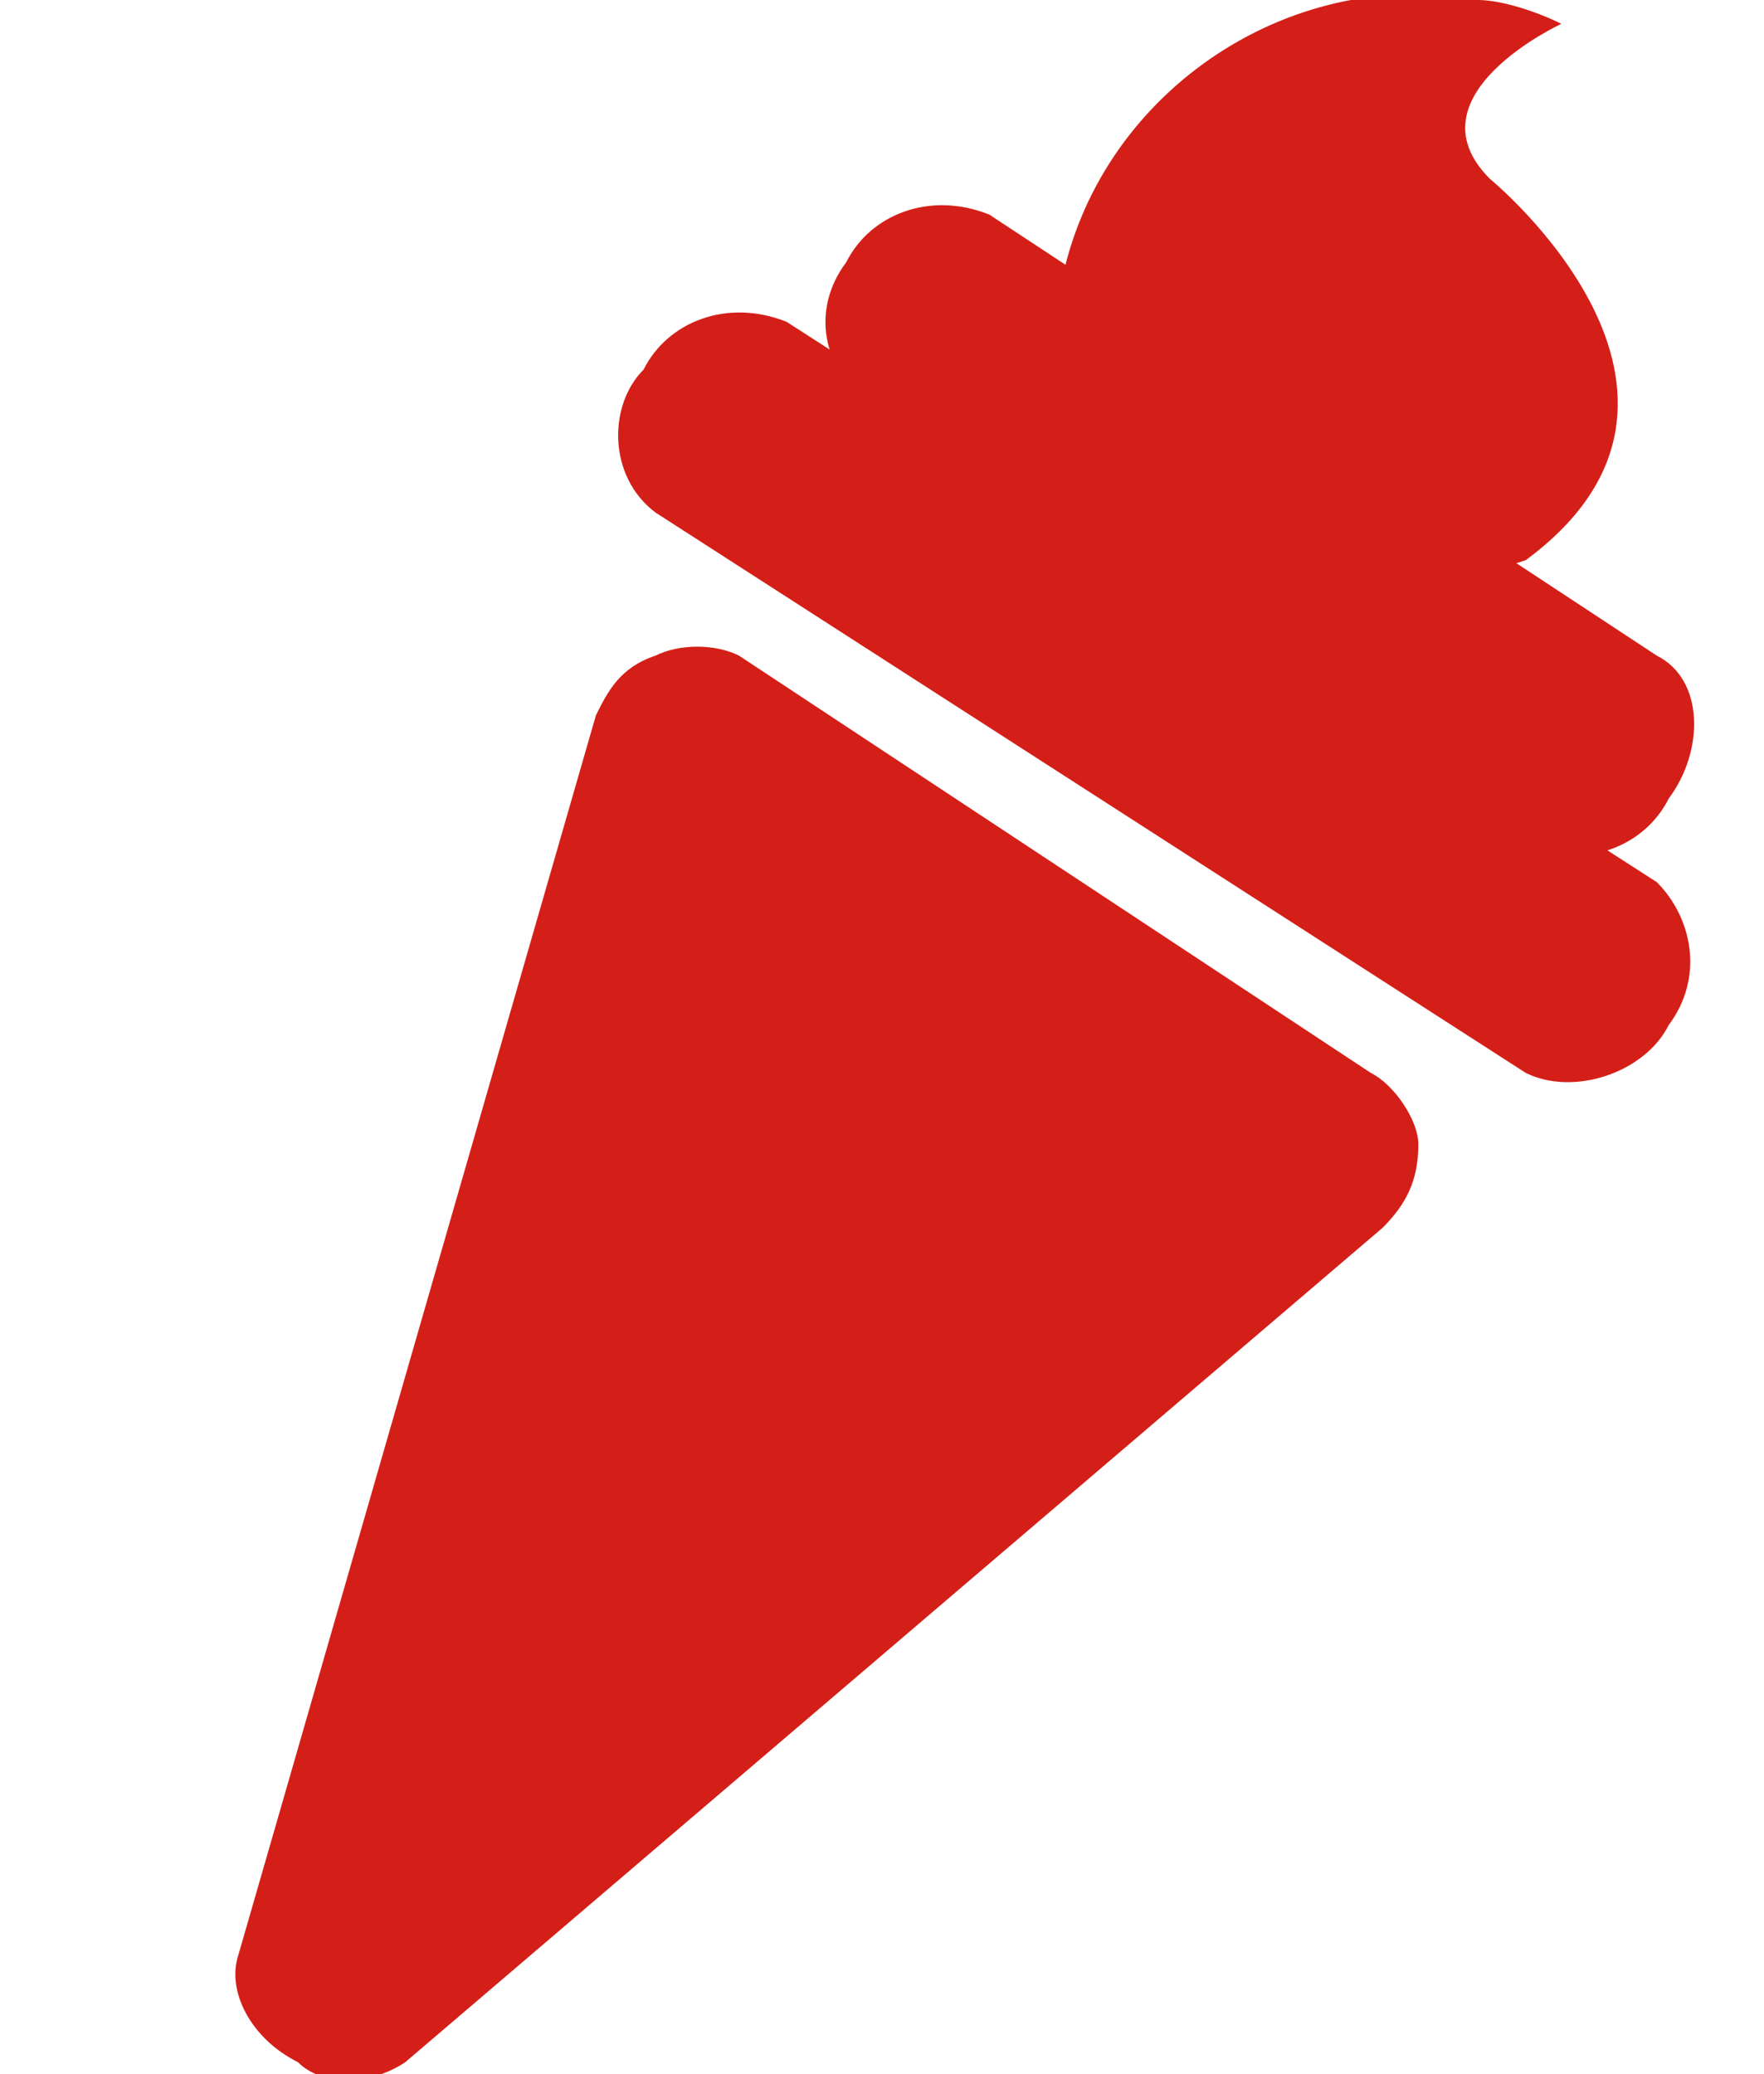
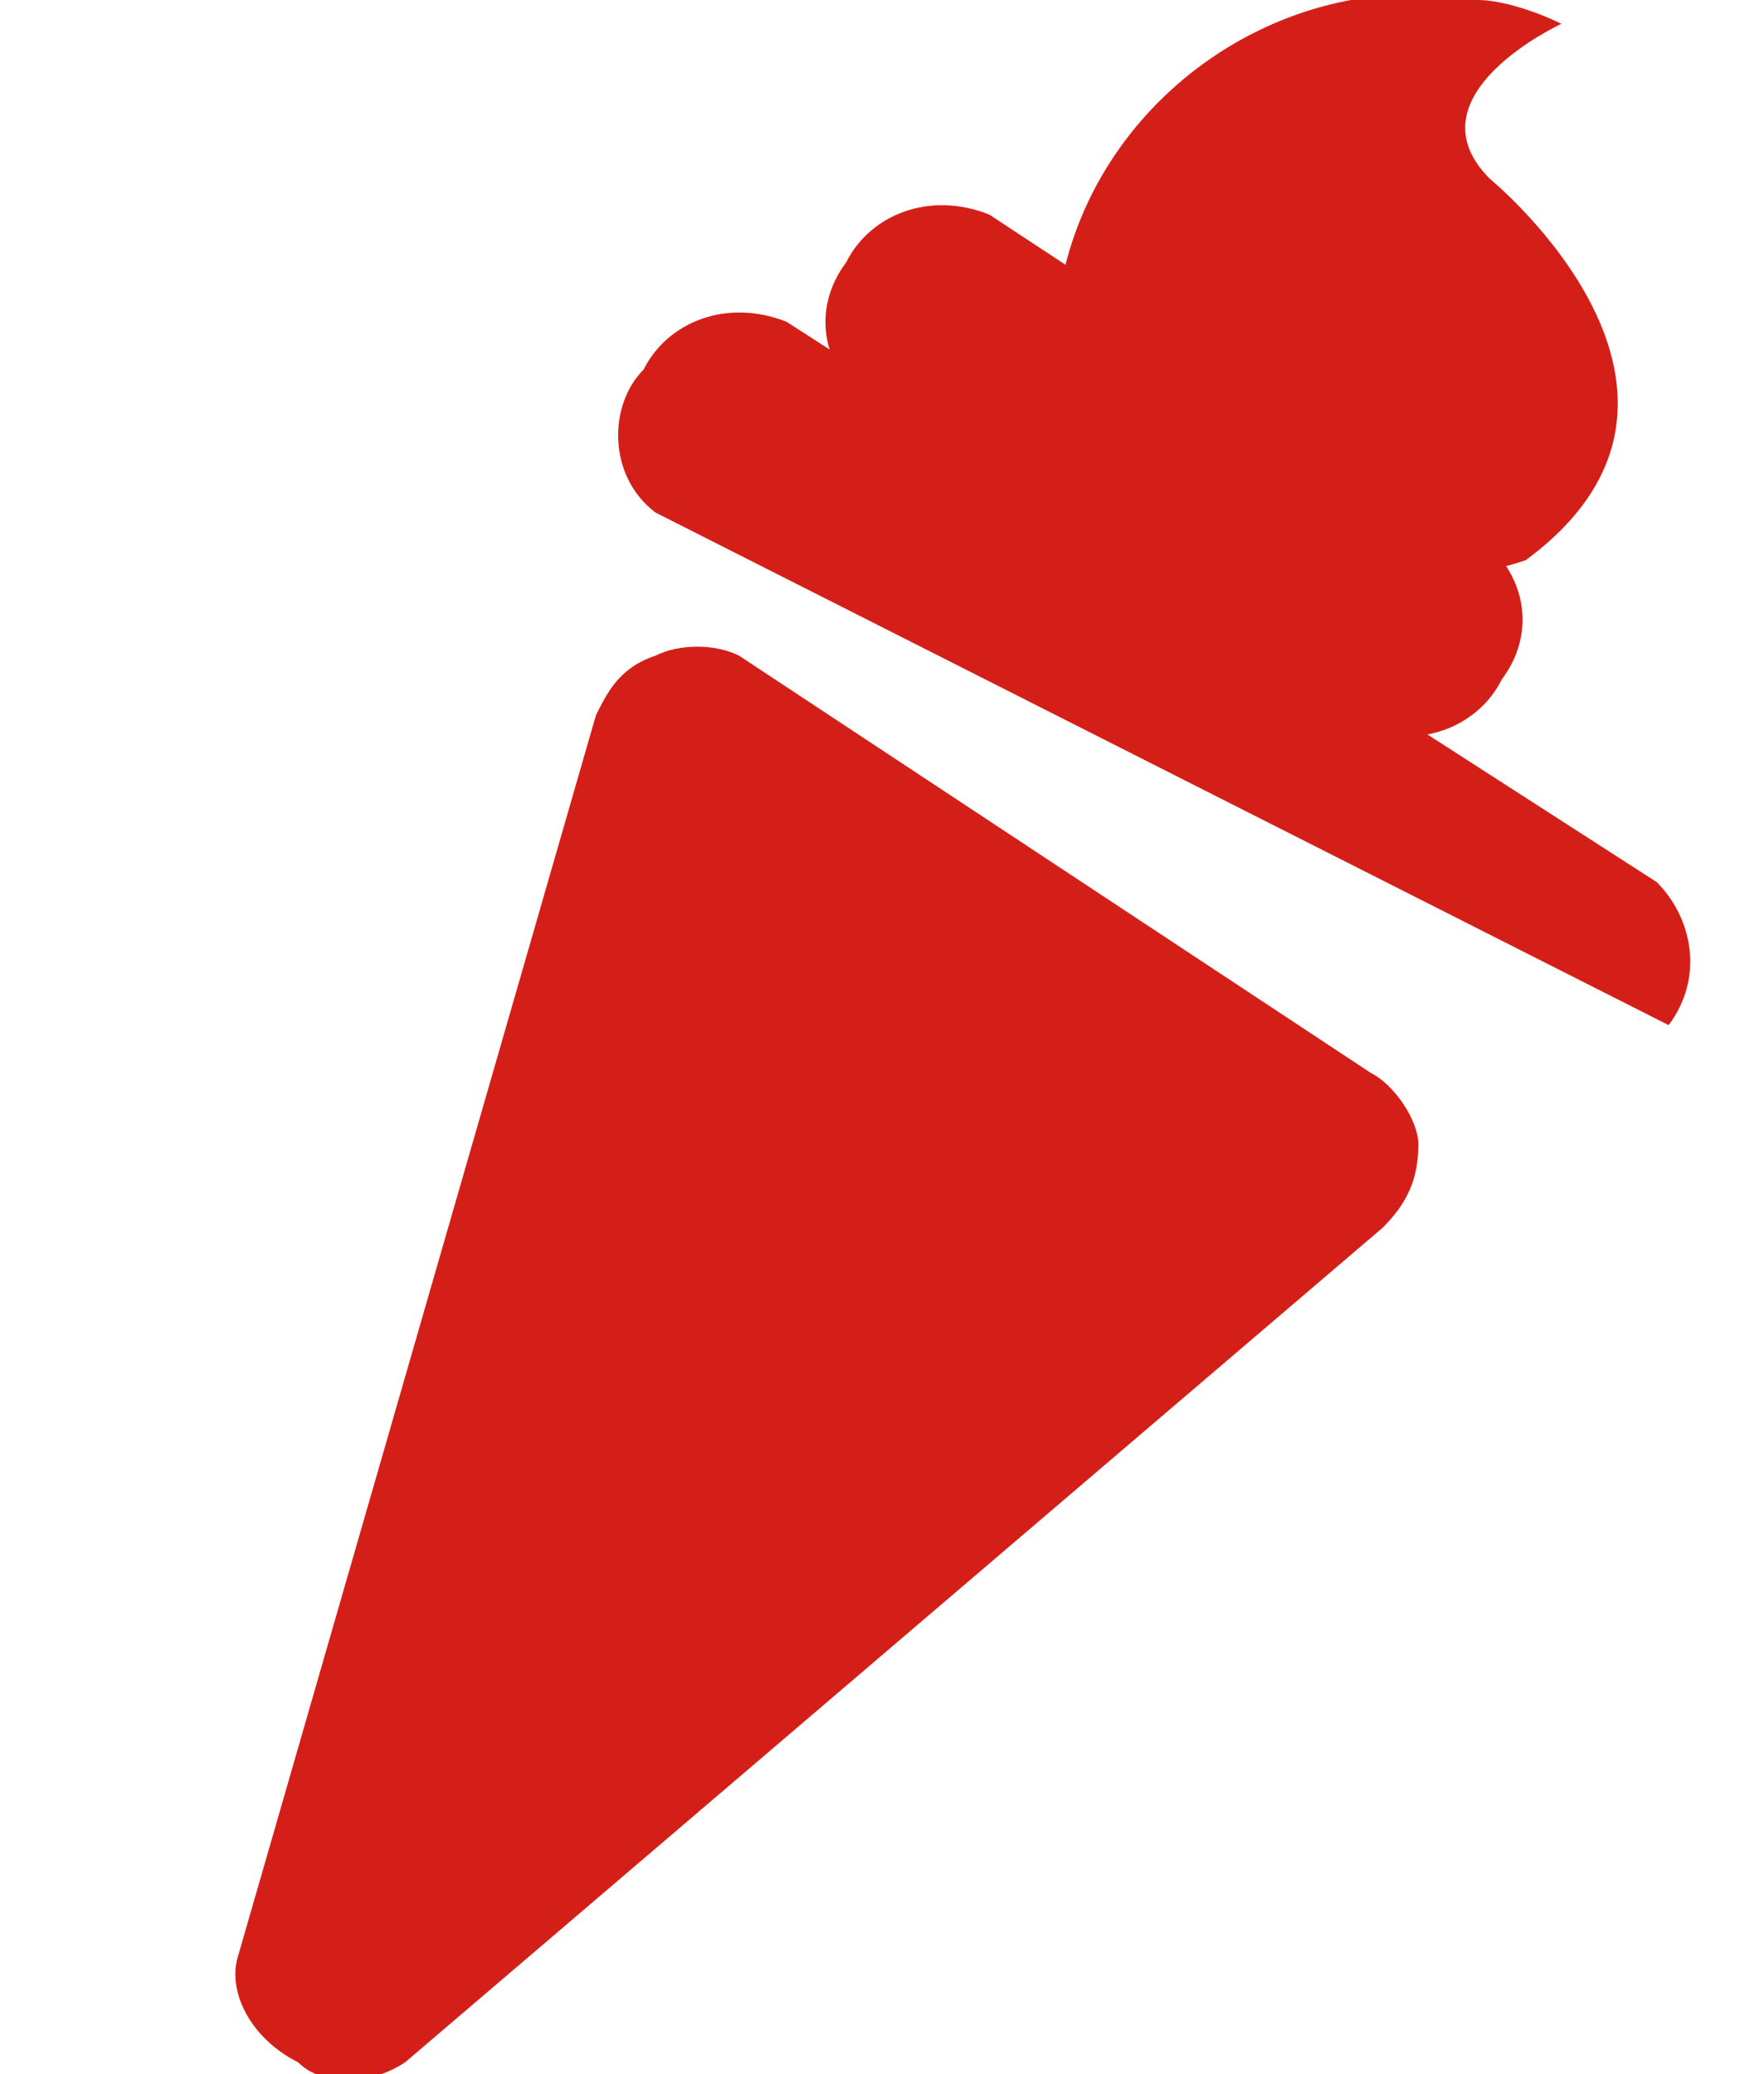
<svg xmlns="http://www.w3.org/2000/svg" version="1.1" id="Layer_1" x="0px" y="0px" viewBox="0 0 14.8 17.4" style="enable-background:new 0 0 14.8 17.4;" xml:space="preserve">
  <style type="text/css">
	.st0{fill:#D41F19;}
</style>
  <title>Asset 8</title>
  <g>
    <g id="Layer_2-2">
-       <path class="st0" d="M14,8.6C13.8,9,13.2,9.2,12.8,9c0,0,0,0,0,0L5.5,4.3C5.1,4,5.1,3.4,5.4,3.1l0,0c0.2-0.4,0.7-0.6,1.2-0.4    l7.3,4.7C14.2,7.7,14.3,8.2,14,8.6L14,8.6z" />
+       <path class="st0" d="M14,8.6c0,0,0,0,0,0L5.5,4.3C5.1,4,5.1,3.4,5.4,3.1l0,0c0.2-0.4,0.7-0.6,1.2-0.4    l7.3,4.7C14.2,7.7,14.3,8.2,14,8.6L14,8.6z" />
      <path class="st0" d="M12.6,5.7c-0.2,0.4-0.7,0.6-1.2,0.4L7.3,3.4C6.9,3.1,6.8,2.6,7.1,2.2l0,0c0.2-0.4,0.7-0.6,1.2-0.4l4.1,2.7    C12.8,4.8,12.9,5.3,12.6,5.7C12.6,5.7,12.6,5.7,12.6,5.7z" />
-       <path class="st0" d="M14,6.7c-0.2,0.4-0.7,0.6-1.2,0.4L8.7,4.4C8.4,4.1,8.3,3.5,8.6,3.2c0,0,0,0,0,0l0,0c0.2-0.4,0.7-0.6,1.2-0.4    l4.1,2.7C14.3,5.7,14.3,6.3,14,6.7z" />
      <polygon class="st0" points="5.8,6.2 2.8,16.6 11,9.6   " />
      <path class="st0" d="M2,16.4L5,6c0.1-0.2,0.2-0.4,0.5-0.5l0,0c0.2-0.1,0.5-0.1,0.7,0l0,0L11.5,9c0.2,0.1,0.4,0.4,0.4,0.6l0,0    c0,0.3-0.1,0.5-0.3,0.7l0,0l-8.2,7c-0.3,0.2-0.7,0.2-0.9,0l0,0C2.1,17.1,1.9,16.7,2,16.4z M4.3,14.3l5.4-4.6L6.3,7.5L4.3,14.3z     M5.3,6.9l0.4-0.7L5.3,6.9z" />
      <path class="st0" d="M8.9,2.4c0.3-1.6,1.9-2.7,3.5-2.4c0.2,0,0.5,0.1,0.7,0.2c0,0-1.3,0.6-0.6,1.3c0,0,2.2,1.8,0.3,3.2    C11.3,5.2,9.7,4.5,9.1,3C9,2.8,9,2.6,8.9,2.4z" />
    </g>
  </g>
</svg>